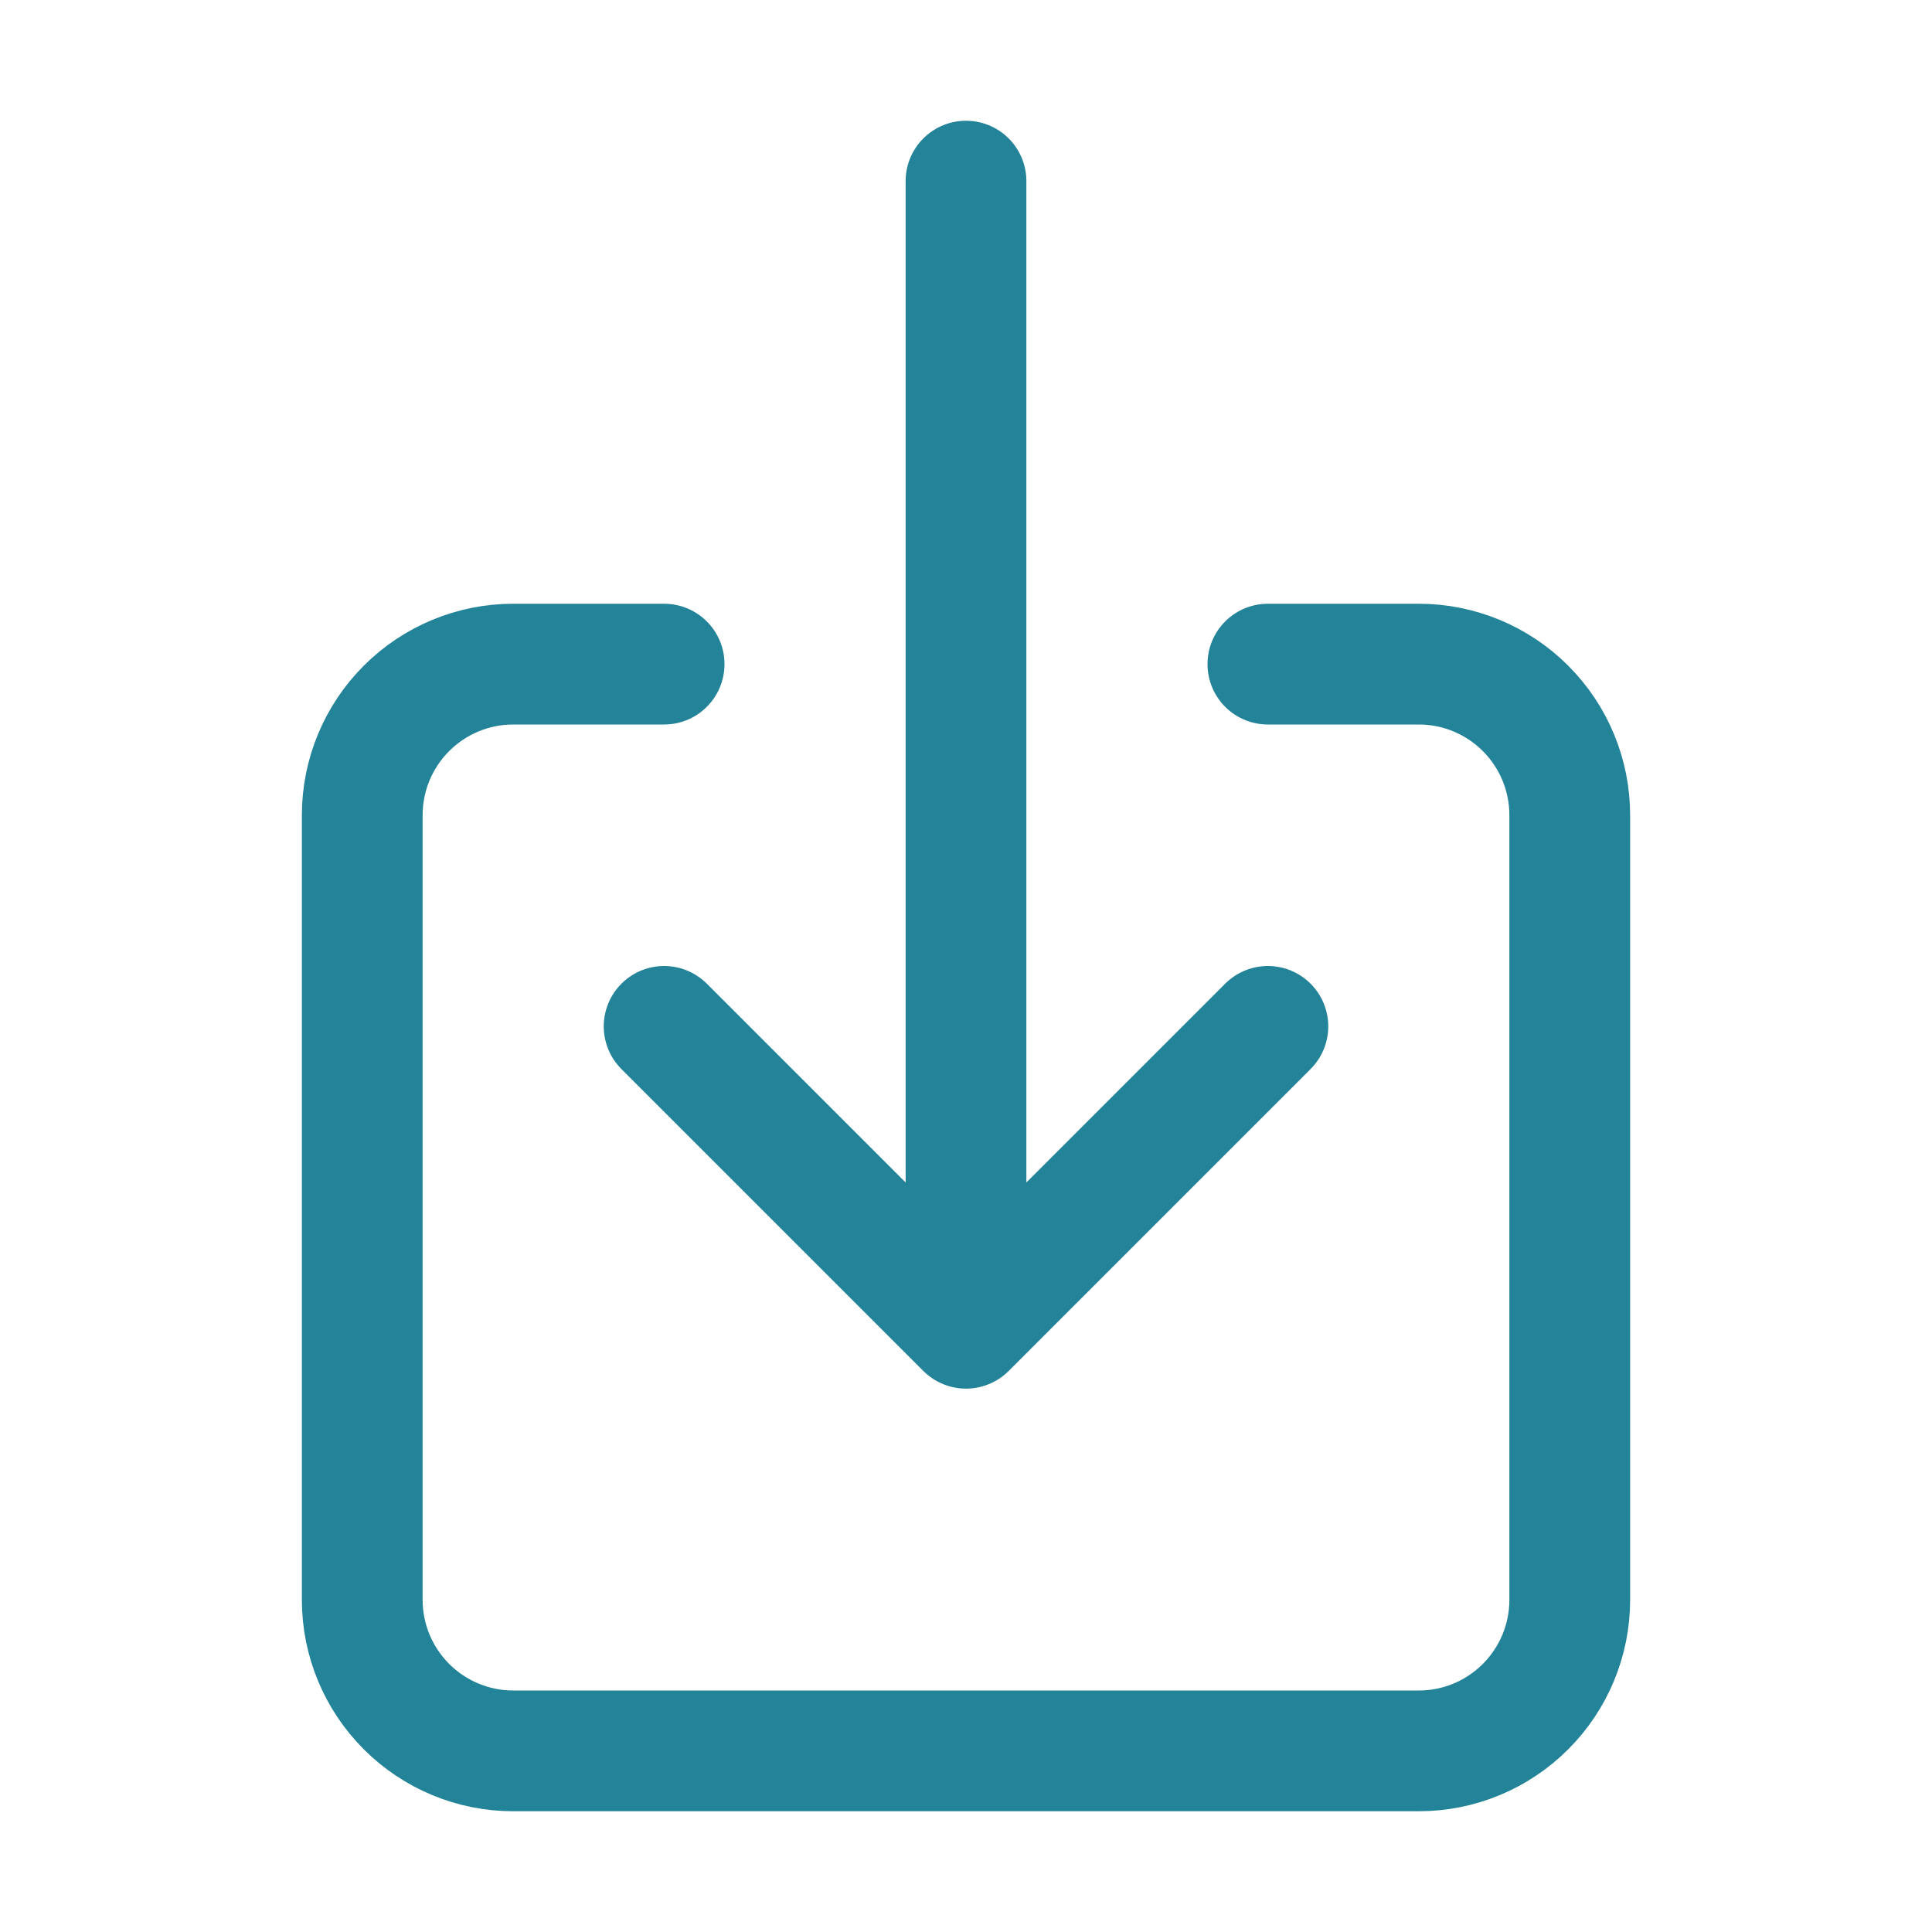
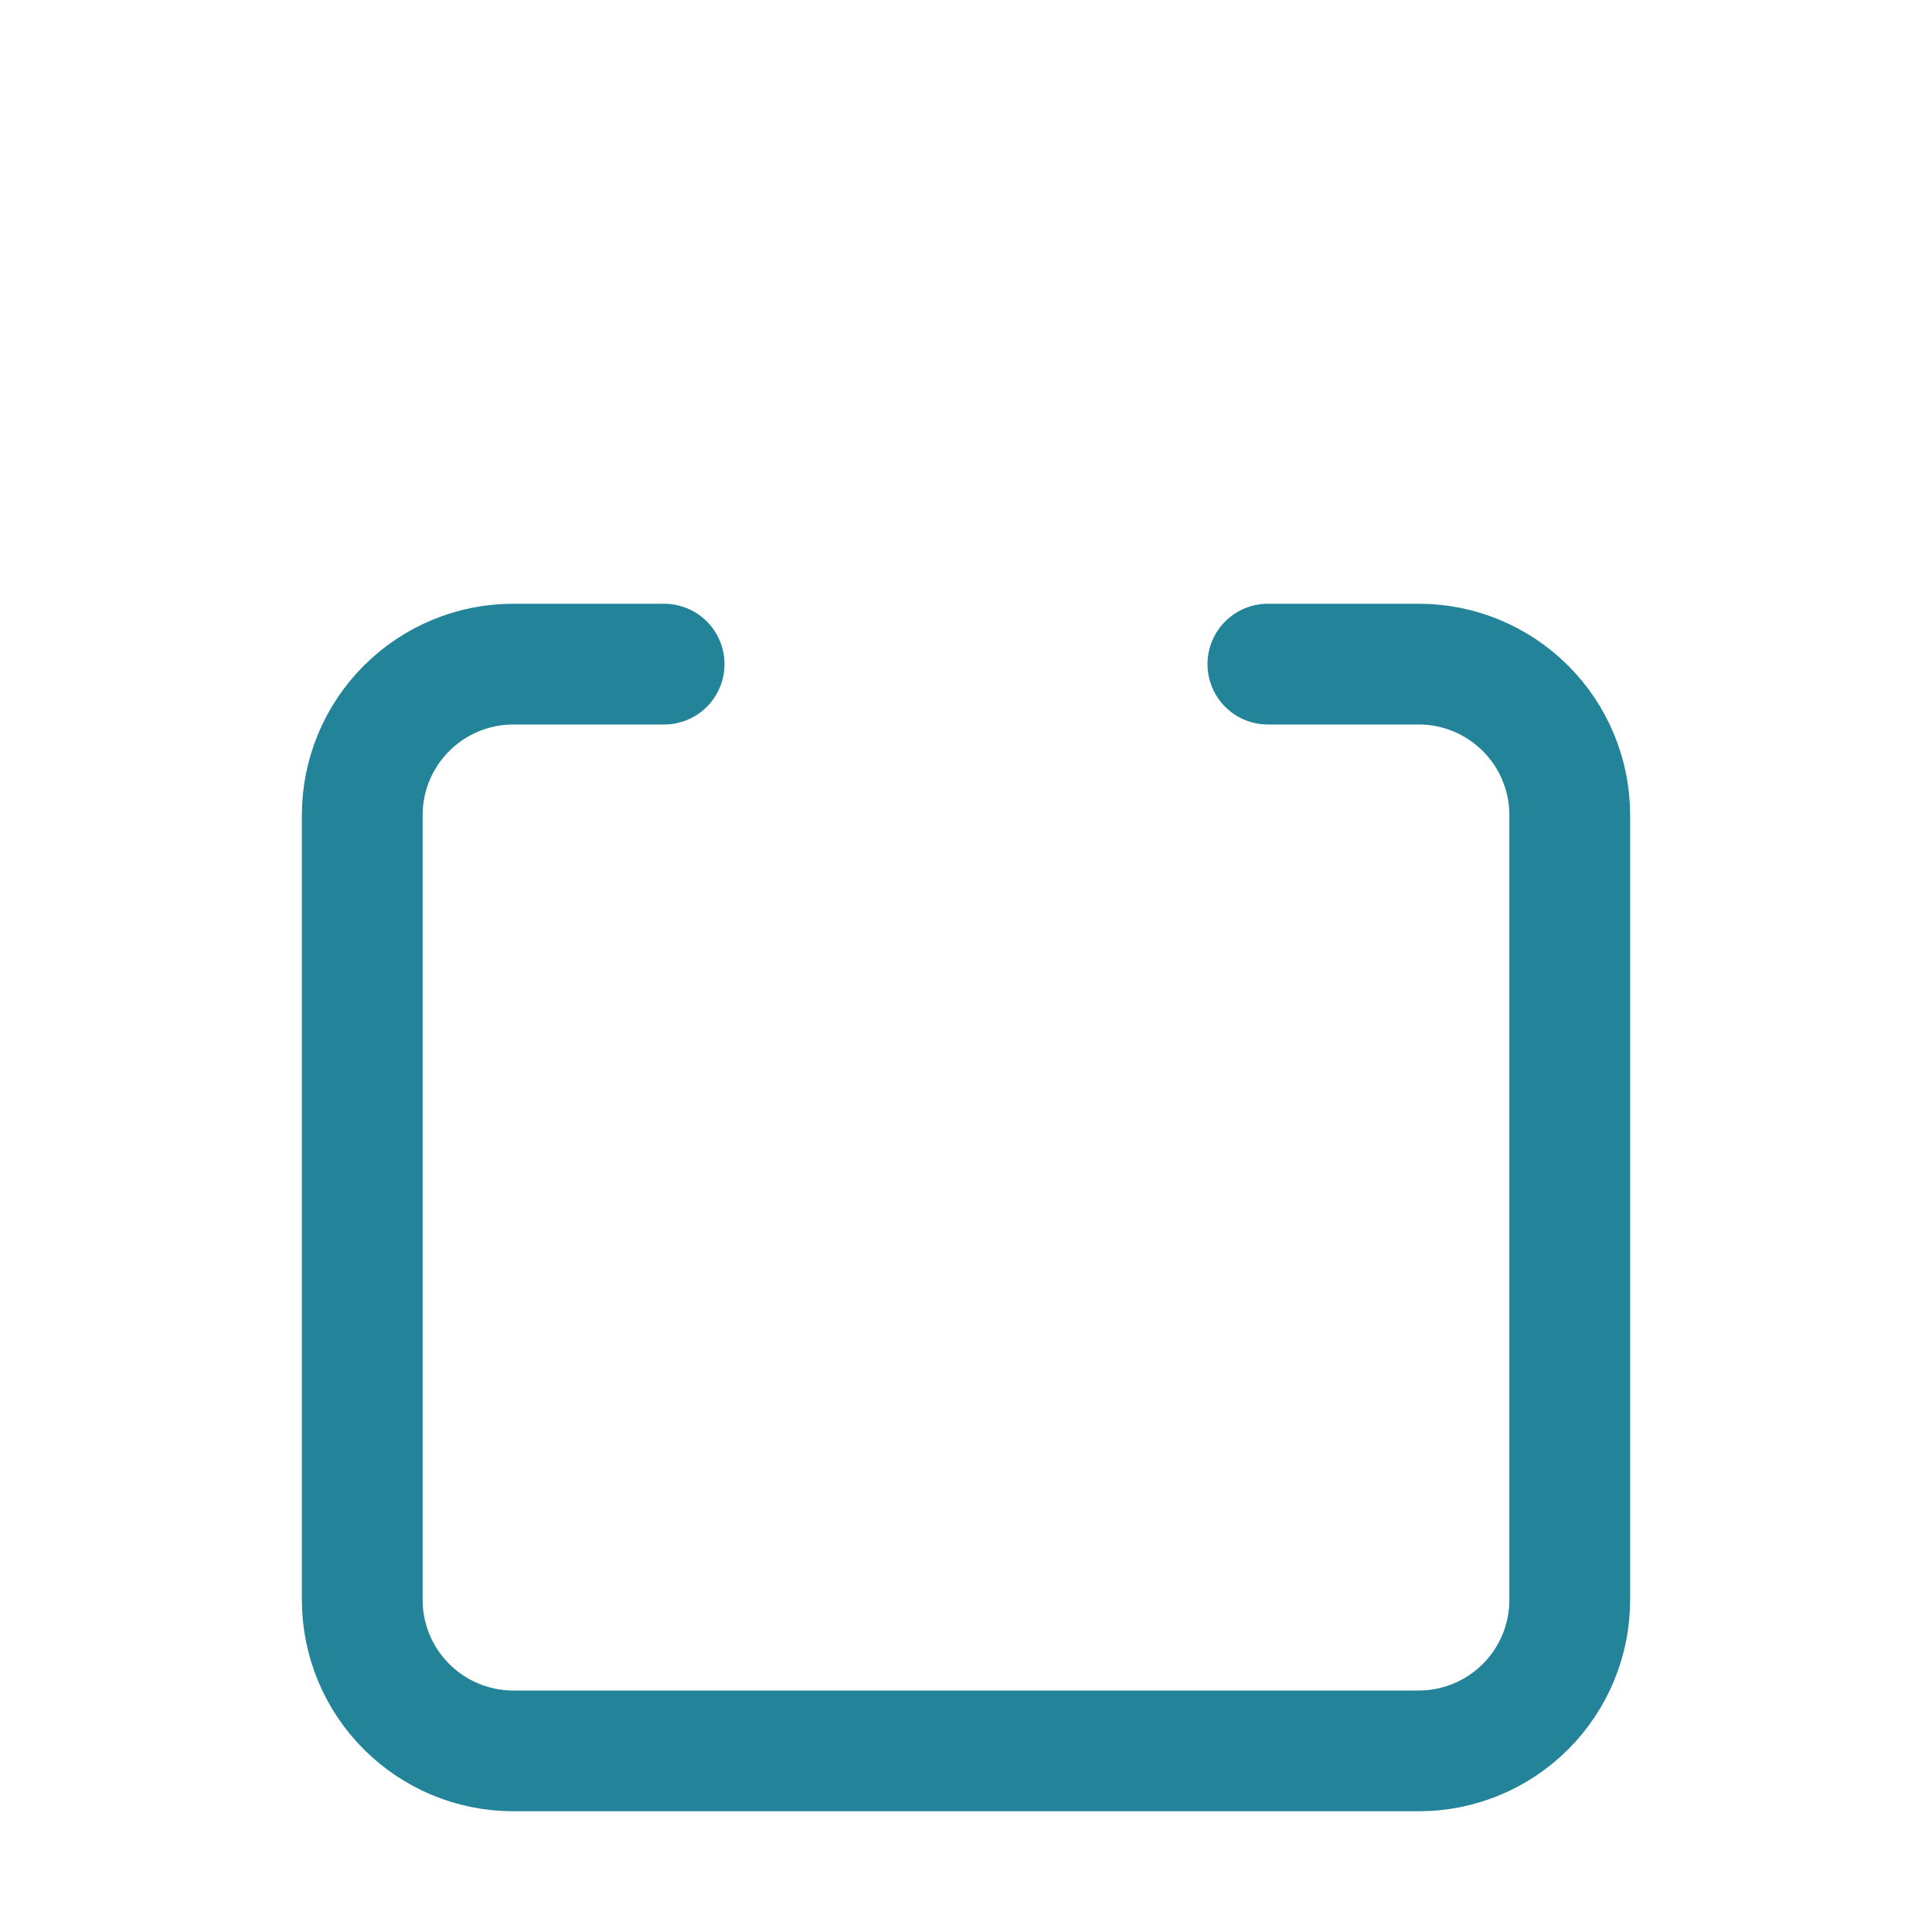
<svg xmlns="http://www.w3.org/2000/svg" width="20" height="20" viewBox="0 0 20 20" fill="none">
  <g id="ion:download-outline">
    <path id="Vector" d="M13.125 6.875H14.688C15.102 6.875 15.499 7.04 15.792 7.333C16.085 7.626 16.25 8.023 16.25 8.438V16.562C16.25 16.977 16.085 17.374 15.792 17.667C15.499 17.96 15.102 18.125 14.688 18.125H5.312C4.898 18.125 4.501 17.96 4.208 17.667C3.915 17.374 3.75 16.977 3.75 16.562V8.438C3.75 8.023 3.915 7.626 4.208 7.333C4.501 7.04 4.898 6.875 5.312 6.875H6.875" stroke="#228399" stroke-width="1.25" stroke-linecap="round" stroke-linejoin="round" />
-     <path id="Vector_2" d="M6.875 10.625L10 13.75L13.125 10.625M10 1.875V13.125" stroke="#228399" stroke-width="1.25" stroke-linecap="round" stroke-linejoin="round" />
  </g>
</svg>